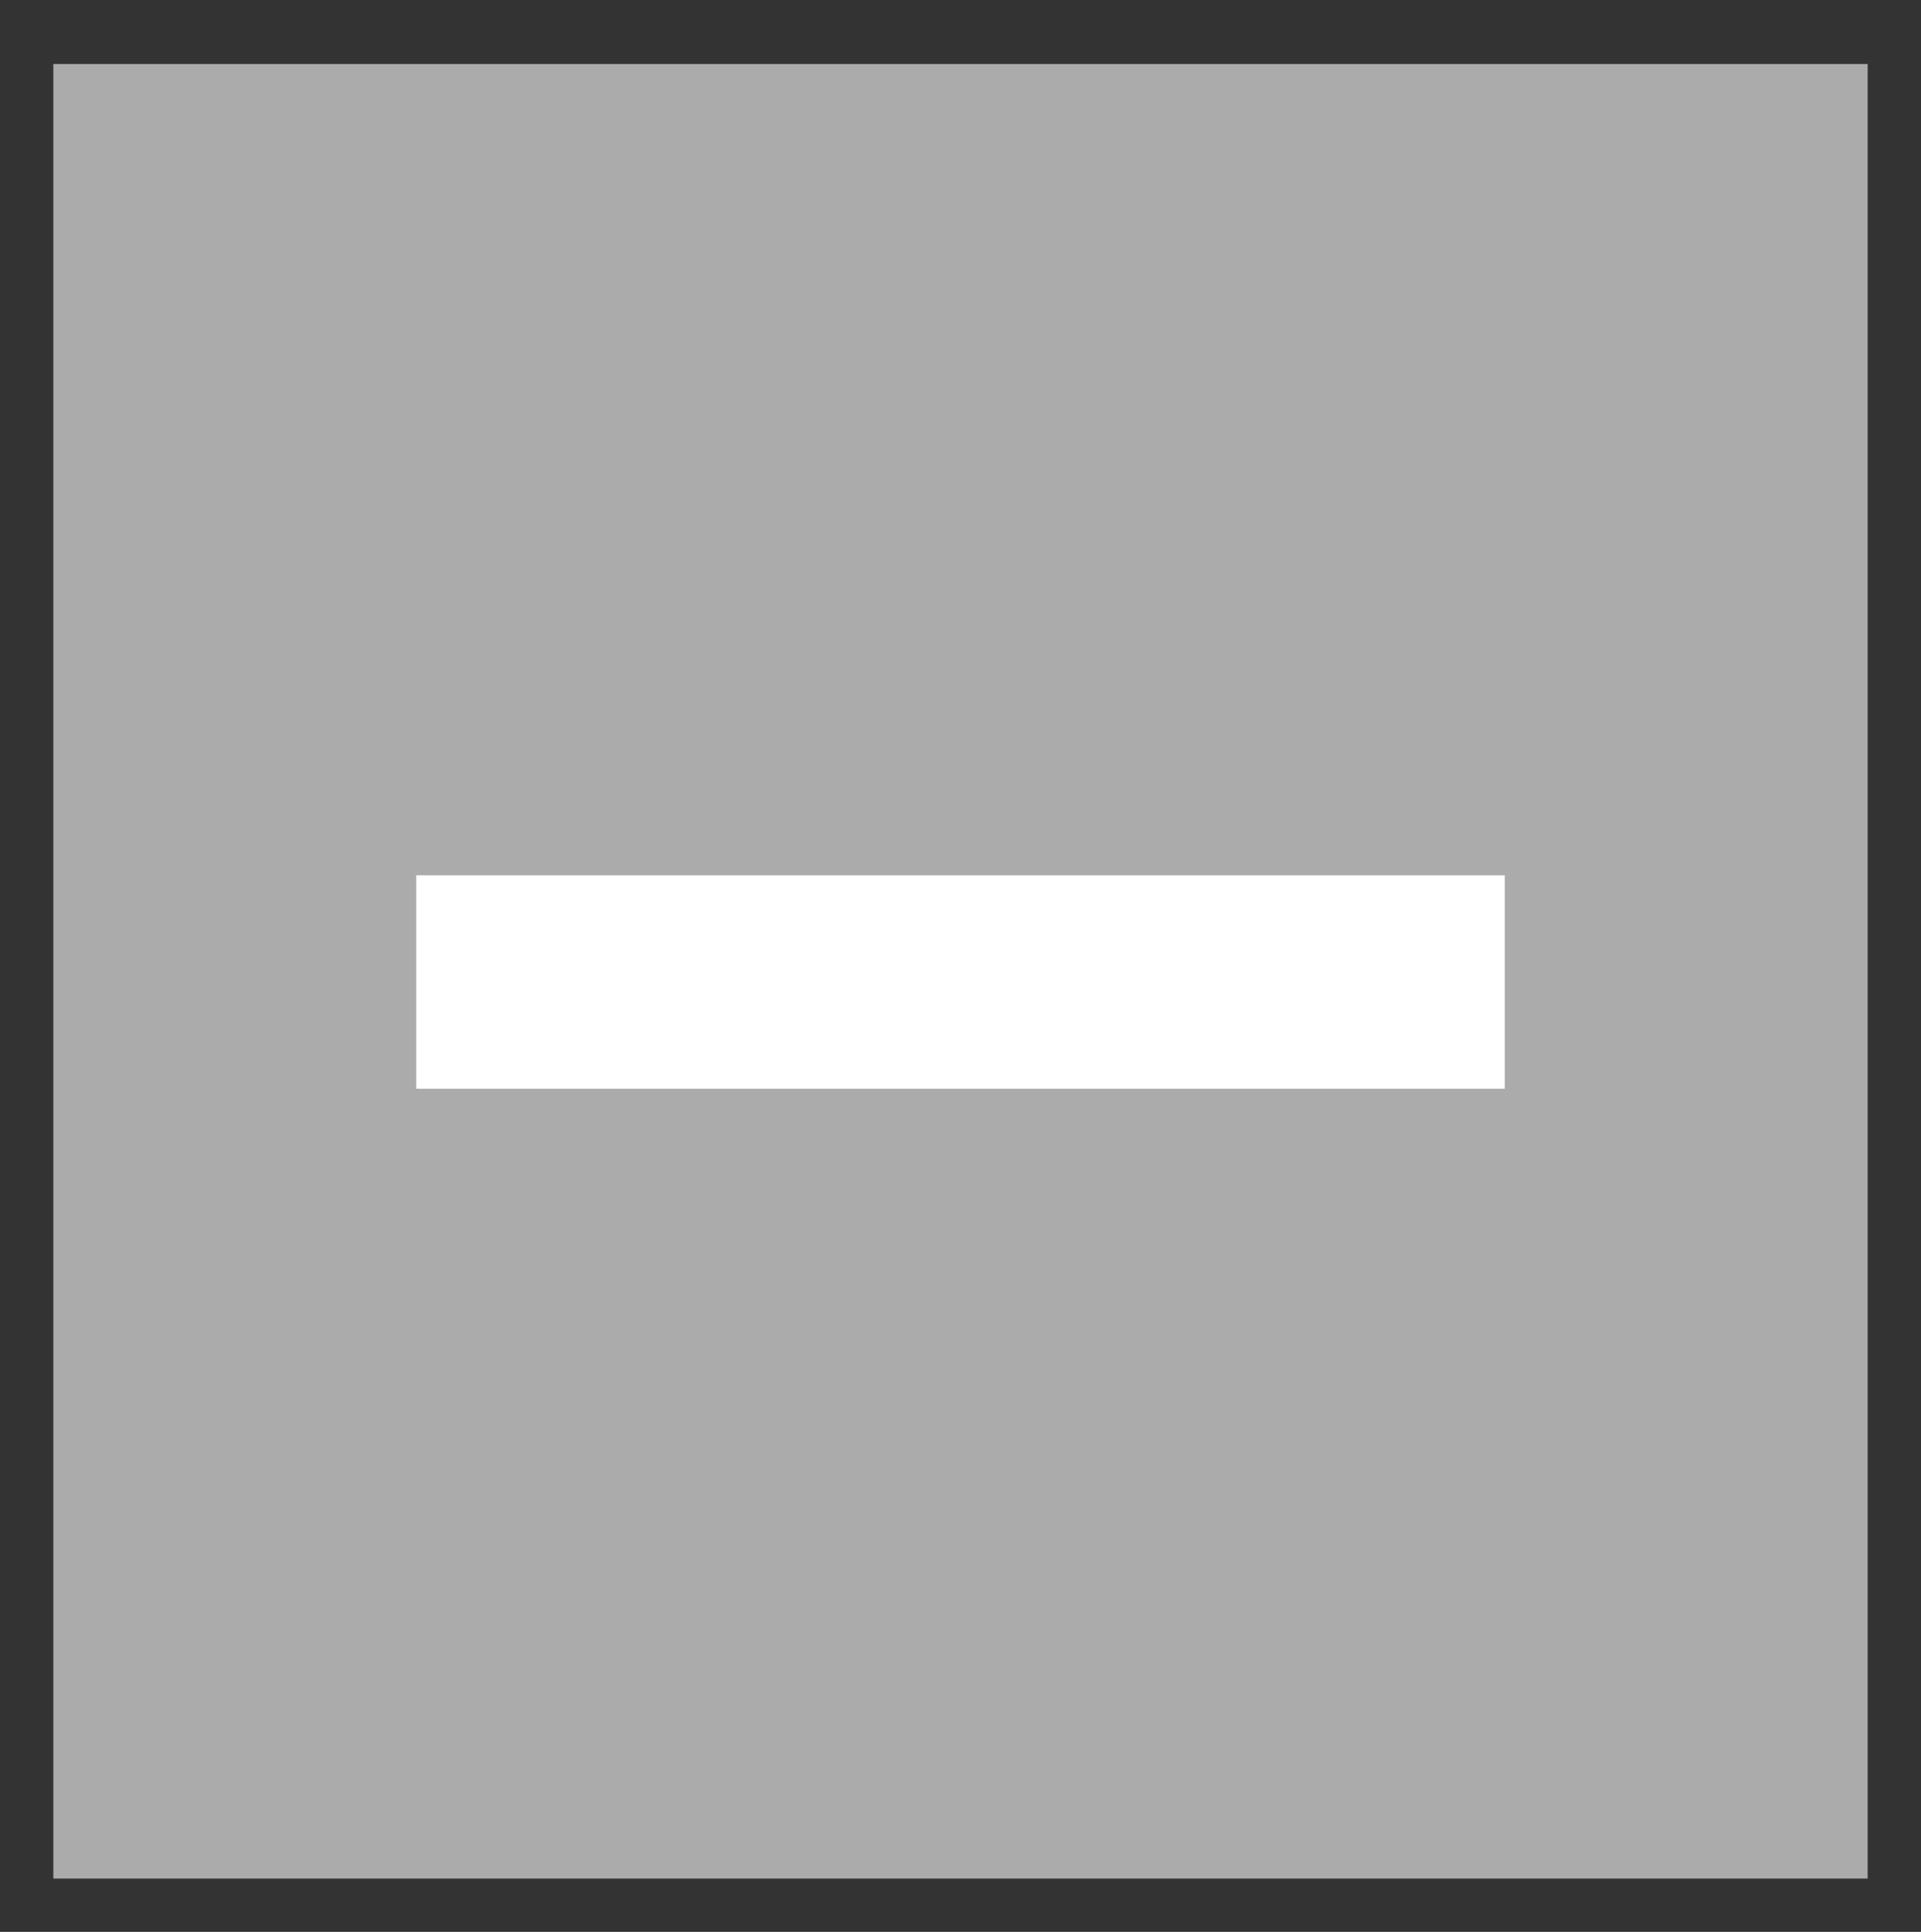
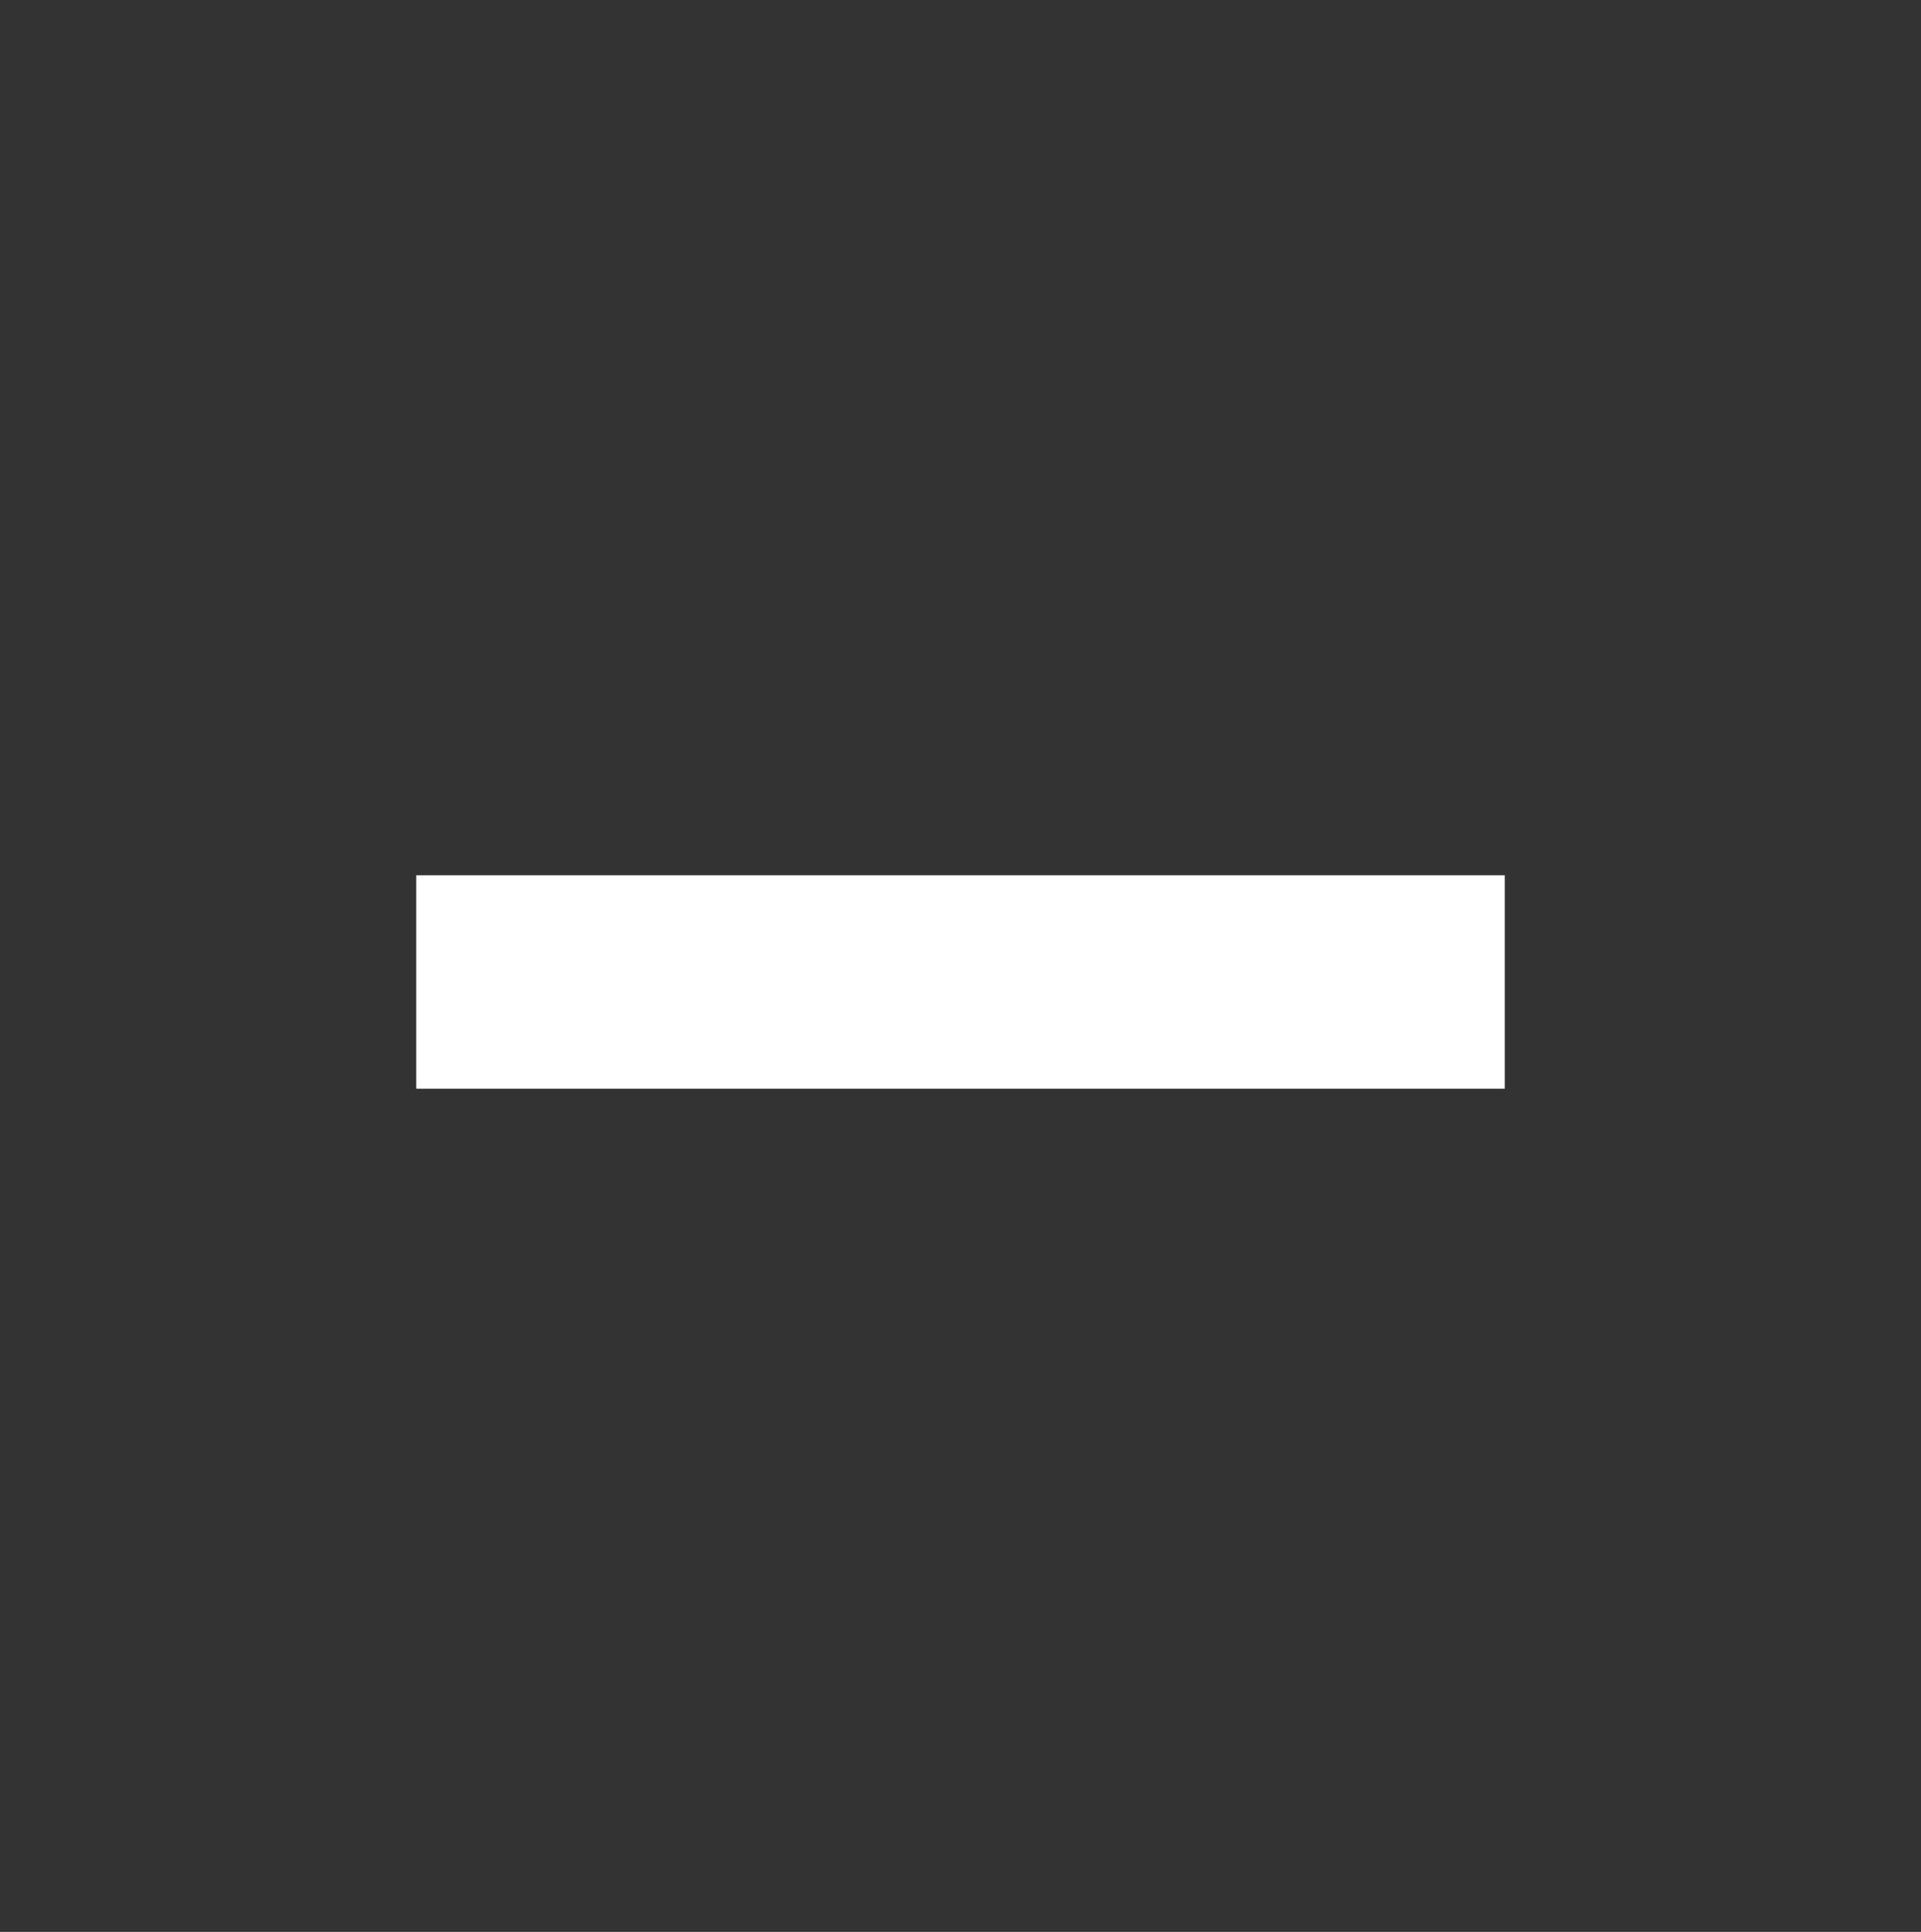
<svg xmlns="http://www.w3.org/2000/svg" version="1.1" id="Layer_1" x="0px" y="0px" viewBox="0 0 18 18.1" enable-background="new 0 0 18 18.1" xml:space="preserve">
  <rect x="0" y="0" width="18" height="18.1" fill="#333333" stroke="none" />
-   <rect x="0.5" y="0.6" fill="#ABABAB" width="17" height="17" />
  <line fill="#FFFFFF" stroke="#FFFFFF" stroke-width="2" stroke-miterlimit="10" x1="3.9" y1="9.2" x2="14.1" y2="9.2" />
</svg>